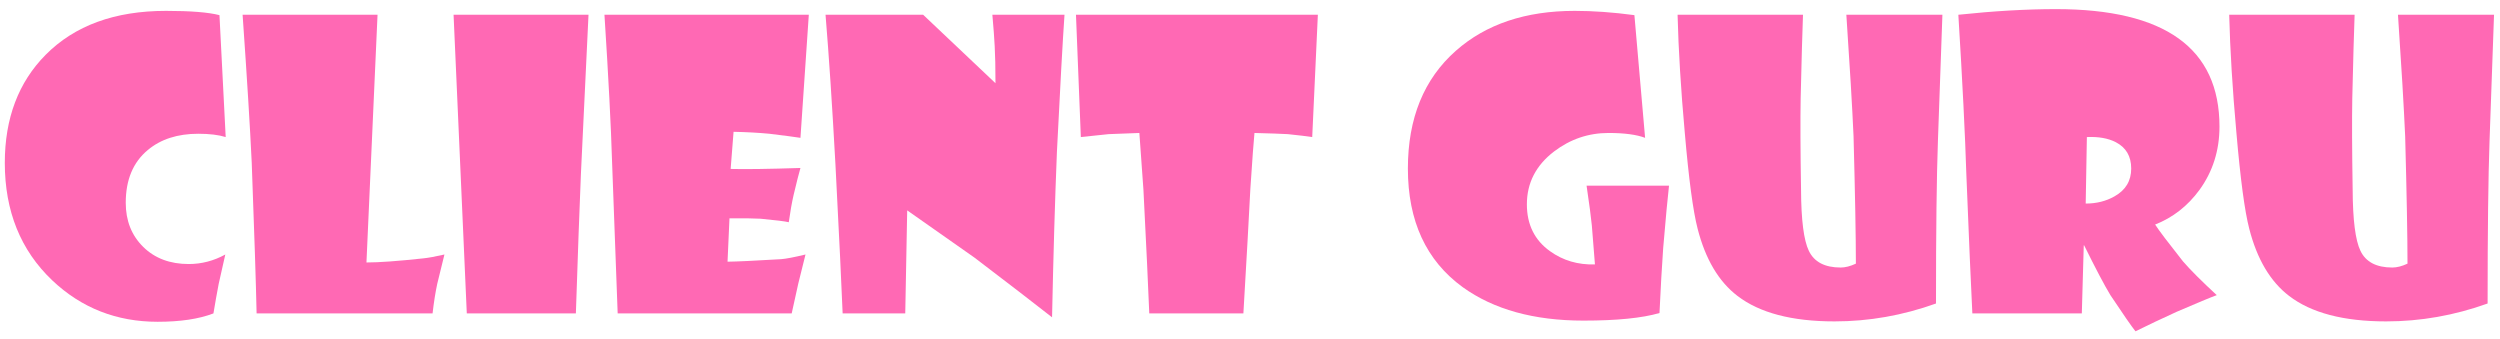
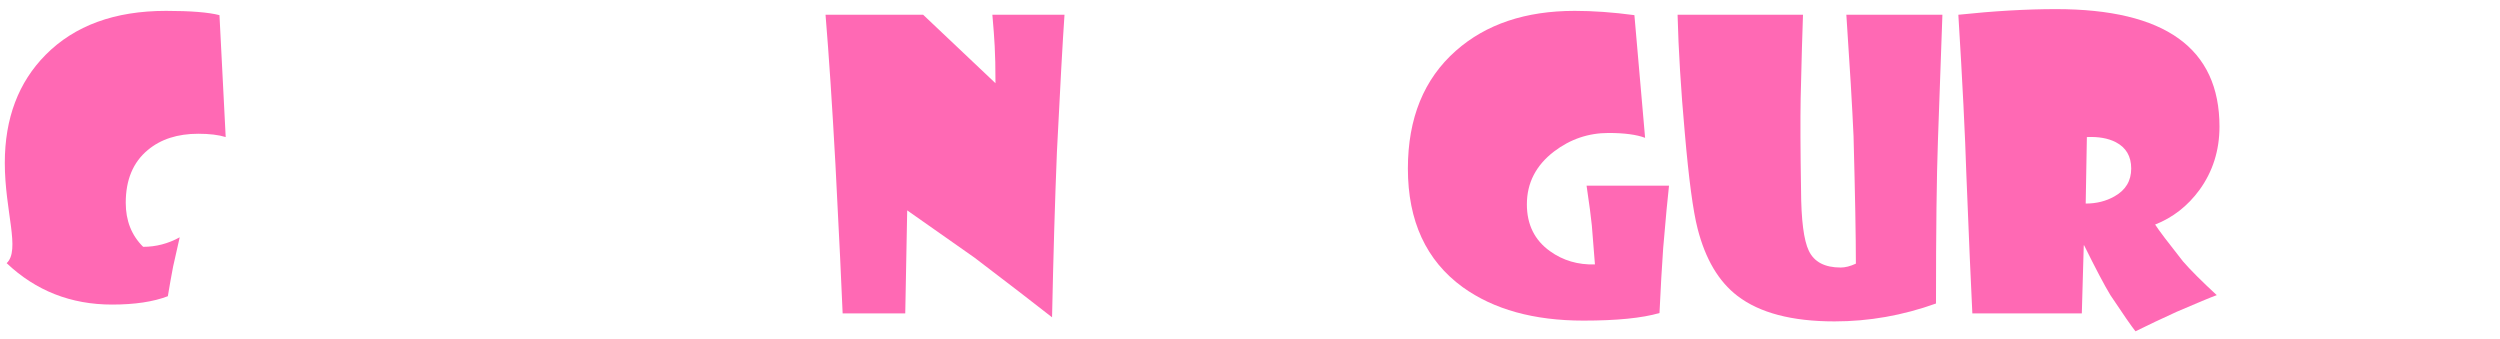
<svg xmlns="http://www.w3.org/2000/svg" version="1.1" id="Layer_1" x="0px" y="0px" width="631.363px" height="85.586px" viewBox="0 0 631.363 85.586" enable-background="new 0 0 631.363 85.586" xml:space="preserve">
-   <path fill="#FF69B4" d="M56.997,34.614c-1.801-0.557-4.109-0.835-6.924-0.835c-5.238,0-9.494,1.375-12.767,4.125  c-3.7,3.077-5.549,7.513-5.549,13.308c0,4.518,1.464,8.225,4.395,11.122c2.93,2.897,6.768,4.346,11.515,4.346  c3.241,0,6.318-0.802,9.232-2.406c-0.328,1.343-0.884,3.814-1.669,7.415c-0.459,2.39-0.901,4.878-1.326,7.464  c-3.667,1.407-8.365,2.111-14.093,2.111c-10.378,0-19.25-3.486-26.615-10.459C5.207,63.21,1.213,53.323,1.213,41.145  c0-11.261,3.438-20.362,10.312-27.302C18.858,6.445,28.99,2.745,41.921,2.745c6.219,0,10.721,0.36,13.504,1.08L56.997,34.614z" />
-   <path fill="#FF69B4" d="M112.24,64.273c-0.328,1.31-0.933,3.781-1.817,7.415c-0.459,2.128-0.852,4.616-1.179,7.464h-44.44  c-0.164-7.692-0.573-20.361-1.228-38.007c-0.426-9.035-1.195-21.508-2.308-37.418h34.079l-2.799,62.56  c3.175,0,7.938-0.344,14.29-1.031C108.147,65.125,109.948,64.798,112.24,64.273z" />
-   <path fill="#FF69B4" d="M148.626,3.727l-1.915,40.119c-0.361,8.643-0.786,20.412-1.277,35.307h-27.548l-3.339-75.425H148.626z" />
-   <path fill="#FF69B4" d="M204.262,3.727l-2.111,31.083c-1.211-0.196-3.83-0.54-7.857-1.031c-2.75-0.262-5.762-0.425-9.035-0.491  l-0.737,9.379c3.601,0.098,9.478,0.017,17.629-0.246c-0.361,1.211-0.933,3.471-1.719,6.776c-0.459,1.997-0.868,4.306-1.228,6.924  c-0.95-0.229-3.323-0.523-7.12-0.884c-1.768-0.099-4.387-0.131-7.857-0.099l-0.491,10.951c2.456-0.032,6.973-0.246,13.553-0.639  c1.244-0.099,3.29-0.491,6.138-1.179c-0.263,1.016-0.868,3.454-1.817,7.316c-0.459,1.997-1.015,4.518-1.67,7.563h-43.949  l-1.424-38.499c-0.262-8.806-0.9-21.115-1.915-36.927H204.262z" />
+   <path fill="#FF69B4" d="M56.997,34.614c-1.801-0.557-4.109-0.835-6.924-0.835c-5.238,0-9.494,1.375-12.767,4.125  c-3.7,3.077-5.549,7.513-5.549,13.308c0,4.518,1.464,8.225,4.395,11.122c3.241,0,6.318-0.802,9.232-2.406c-0.328,1.343-0.884,3.814-1.669,7.415c-0.459,2.39-0.901,4.878-1.326,7.464  c-3.667,1.407-8.365,2.111-14.093,2.111c-10.378,0-19.25-3.486-26.615-10.459C5.207,63.21,1.213,53.323,1.213,41.145  c0-11.261,3.438-20.362,10.312-27.302C18.858,6.445,28.99,2.745,41.921,2.745c6.219,0,10.721,0.36,13.504,1.08L56.997,34.614z" />
  <path fill="#FF69B4" d="M268.835,3.727c-0.459,6.613-1.097,18.153-1.915,34.619c-0.491,12.113-0.901,26.042-1.228,41.789  c-4.289-3.372-10.82-8.397-19.593-15.075c-3.798-2.652-9.461-6.63-16.991-11.933l-0.491,26.025h-15.812  c-0.262-6.646-0.868-19.184-1.817-37.614c-0.818-14.928-1.653-27.531-2.504-37.811h24.651l18.267,17.285  c0-3.961-0.066-7.071-0.196-9.33c-0.099-1.997-0.295-4.648-0.589-7.955H268.835z" />
-   <path fill="#FF69B4" d="M332.819,3.727l-1.424,30.887c-1.277-0.197-3.323-0.442-6.139-0.737c-1.735-0.098-4.551-0.196-8.446-0.294  c-0.196,1.932-0.54,6.597-1.031,13.995c-0.36,7.169-0.95,17.694-1.768,31.574h-23.767c-0.262-6.612-0.753-17.007-1.473-31.182  c-0.328-4.911-0.671-9.706-1.031-14.388l-7.759,0.294l-7.022,0.737l-1.228-30.887H332.819z" />
  <path fill="#FF69B4" d="M421.503,46.891c-0.328,2.782-0.819,8.037-1.474,15.763c-0.327,4.615-0.639,10.083-0.933,16.4  c-4.388,1.277-10.787,1.915-19.2,1.915c-12.506,0-22.671-2.814-30.494-8.445c-9.231-6.711-13.848-16.696-13.848-29.954  c0-12.702,4.043-22.621,12.129-29.758c7.595-6.71,17.596-10.066,30.003-10.066c4.682,0,9.706,0.36,15.075,1.08l2.701,30.985  c-2.161-0.818-5.238-1.228-9.231-1.228c-5.075,0-9.658,1.555-13.75,4.665c-4.584,3.503-6.875,7.955-6.875,13.356  c0,5.106,1.947,9.052,5.844,11.834c3.273,2.357,7.055,3.471,11.344,3.34l-0.786-9.87c-0.196-2.03-0.639-5.369-1.326-10.018H421.503z  " />
  <path fill="#FF69B4" d="M490.545,3.727l-1.13,31.771c-0.328,9.068-0.491,22.785-0.491,41.15c-8.381,3.011-16.925,4.518-25.633,4.518  c-10.737,0-18.905-2.145-24.503-6.434c-4.747-3.633-8.103-9.297-10.066-16.99c-1.146-4.419-2.227-12.505-3.241-24.257  c-0.982-10.869-1.589-20.788-1.817-29.758h31.673c-0.164,4.321-0.36,11.36-0.589,21.115c-0.099,5.435-0.066,13.144,0.098,23.128  c0.032,7.595,0.688,12.718,1.965,15.37c1.342,2.815,4.026,4.223,8.053,4.223c1.146,0,2.423-0.327,3.83-0.982  c0-6.743-0.196-17.464-0.589-32.164c-0.328-7.366-0.933-17.596-1.817-30.69H490.545z" />
  <path fill="#FF69B4" d="M560.519,31.962c0,6.024-1.687,11.36-5.058,16.008c-2.979,4.06-6.711,6.973-11.195,8.74  c0.948,1.474,3.29,4.567,7.021,9.281c1.866,2.16,4.714,5.009,8.544,8.544c-1.539,0.558-4.927,1.965-10.164,4.224  c-3.667,1.669-7.12,3.306-10.361,4.91c-0.95-1.179-3.062-4.223-6.335-9.134c-1.506-2.487-3.716-6.678-6.629-12.57h-0.099  l-0.49,17.187h-27.646c-0.36-7.137-0.868-18.905-1.522-35.307c-0.294-9.657-0.966-23.03-2.013-40.119  c9.002-0.949,17.219-1.424,24.65-1.424C546.753,2.303,560.519,12.19,560.519,31.962z M538.226,42.569c0-3.11-1.31-5.336-3.929-6.679  c-1.932-0.982-4.354-1.407-7.268-1.276l-0.295,16.794c2.717,0,5.14-0.605,7.268-1.817C536.817,48.02,538.226,45.68,538.226,42.569z" />
-   <path fill="#FF69B4" d="M629.855,3.727l-1.13,31.771c-0.328,9.068-0.491,22.785-0.491,41.15c-8.381,3.011-16.925,4.518-25.633,4.518  c-10.737,0-18.905-2.145-24.503-6.434c-4.747-3.633-8.103-9.297-10.066-16.99c-1.146-4.419-2.227-12.505-3.241-24.257  c-0.982-10.869-1.589-20.788-1.817-29.758h31.673c-0.164,4.321-0.36,11.36-0.589,21.115c-0.099,5.435-0.066,13.144,0.098,23.128  c0.032,7.595,0.688,12.718,1.965,15.37c1.342,2.815,4.026,4.223,8.053,4.223c1.146,0,2.423-0.327,3.83-0.982  c0-6.743-0.196-17.464-0.589-32.164c-0.328-7.366-0.933-17.596-1.817-30.69H629.855z" />
</svg>